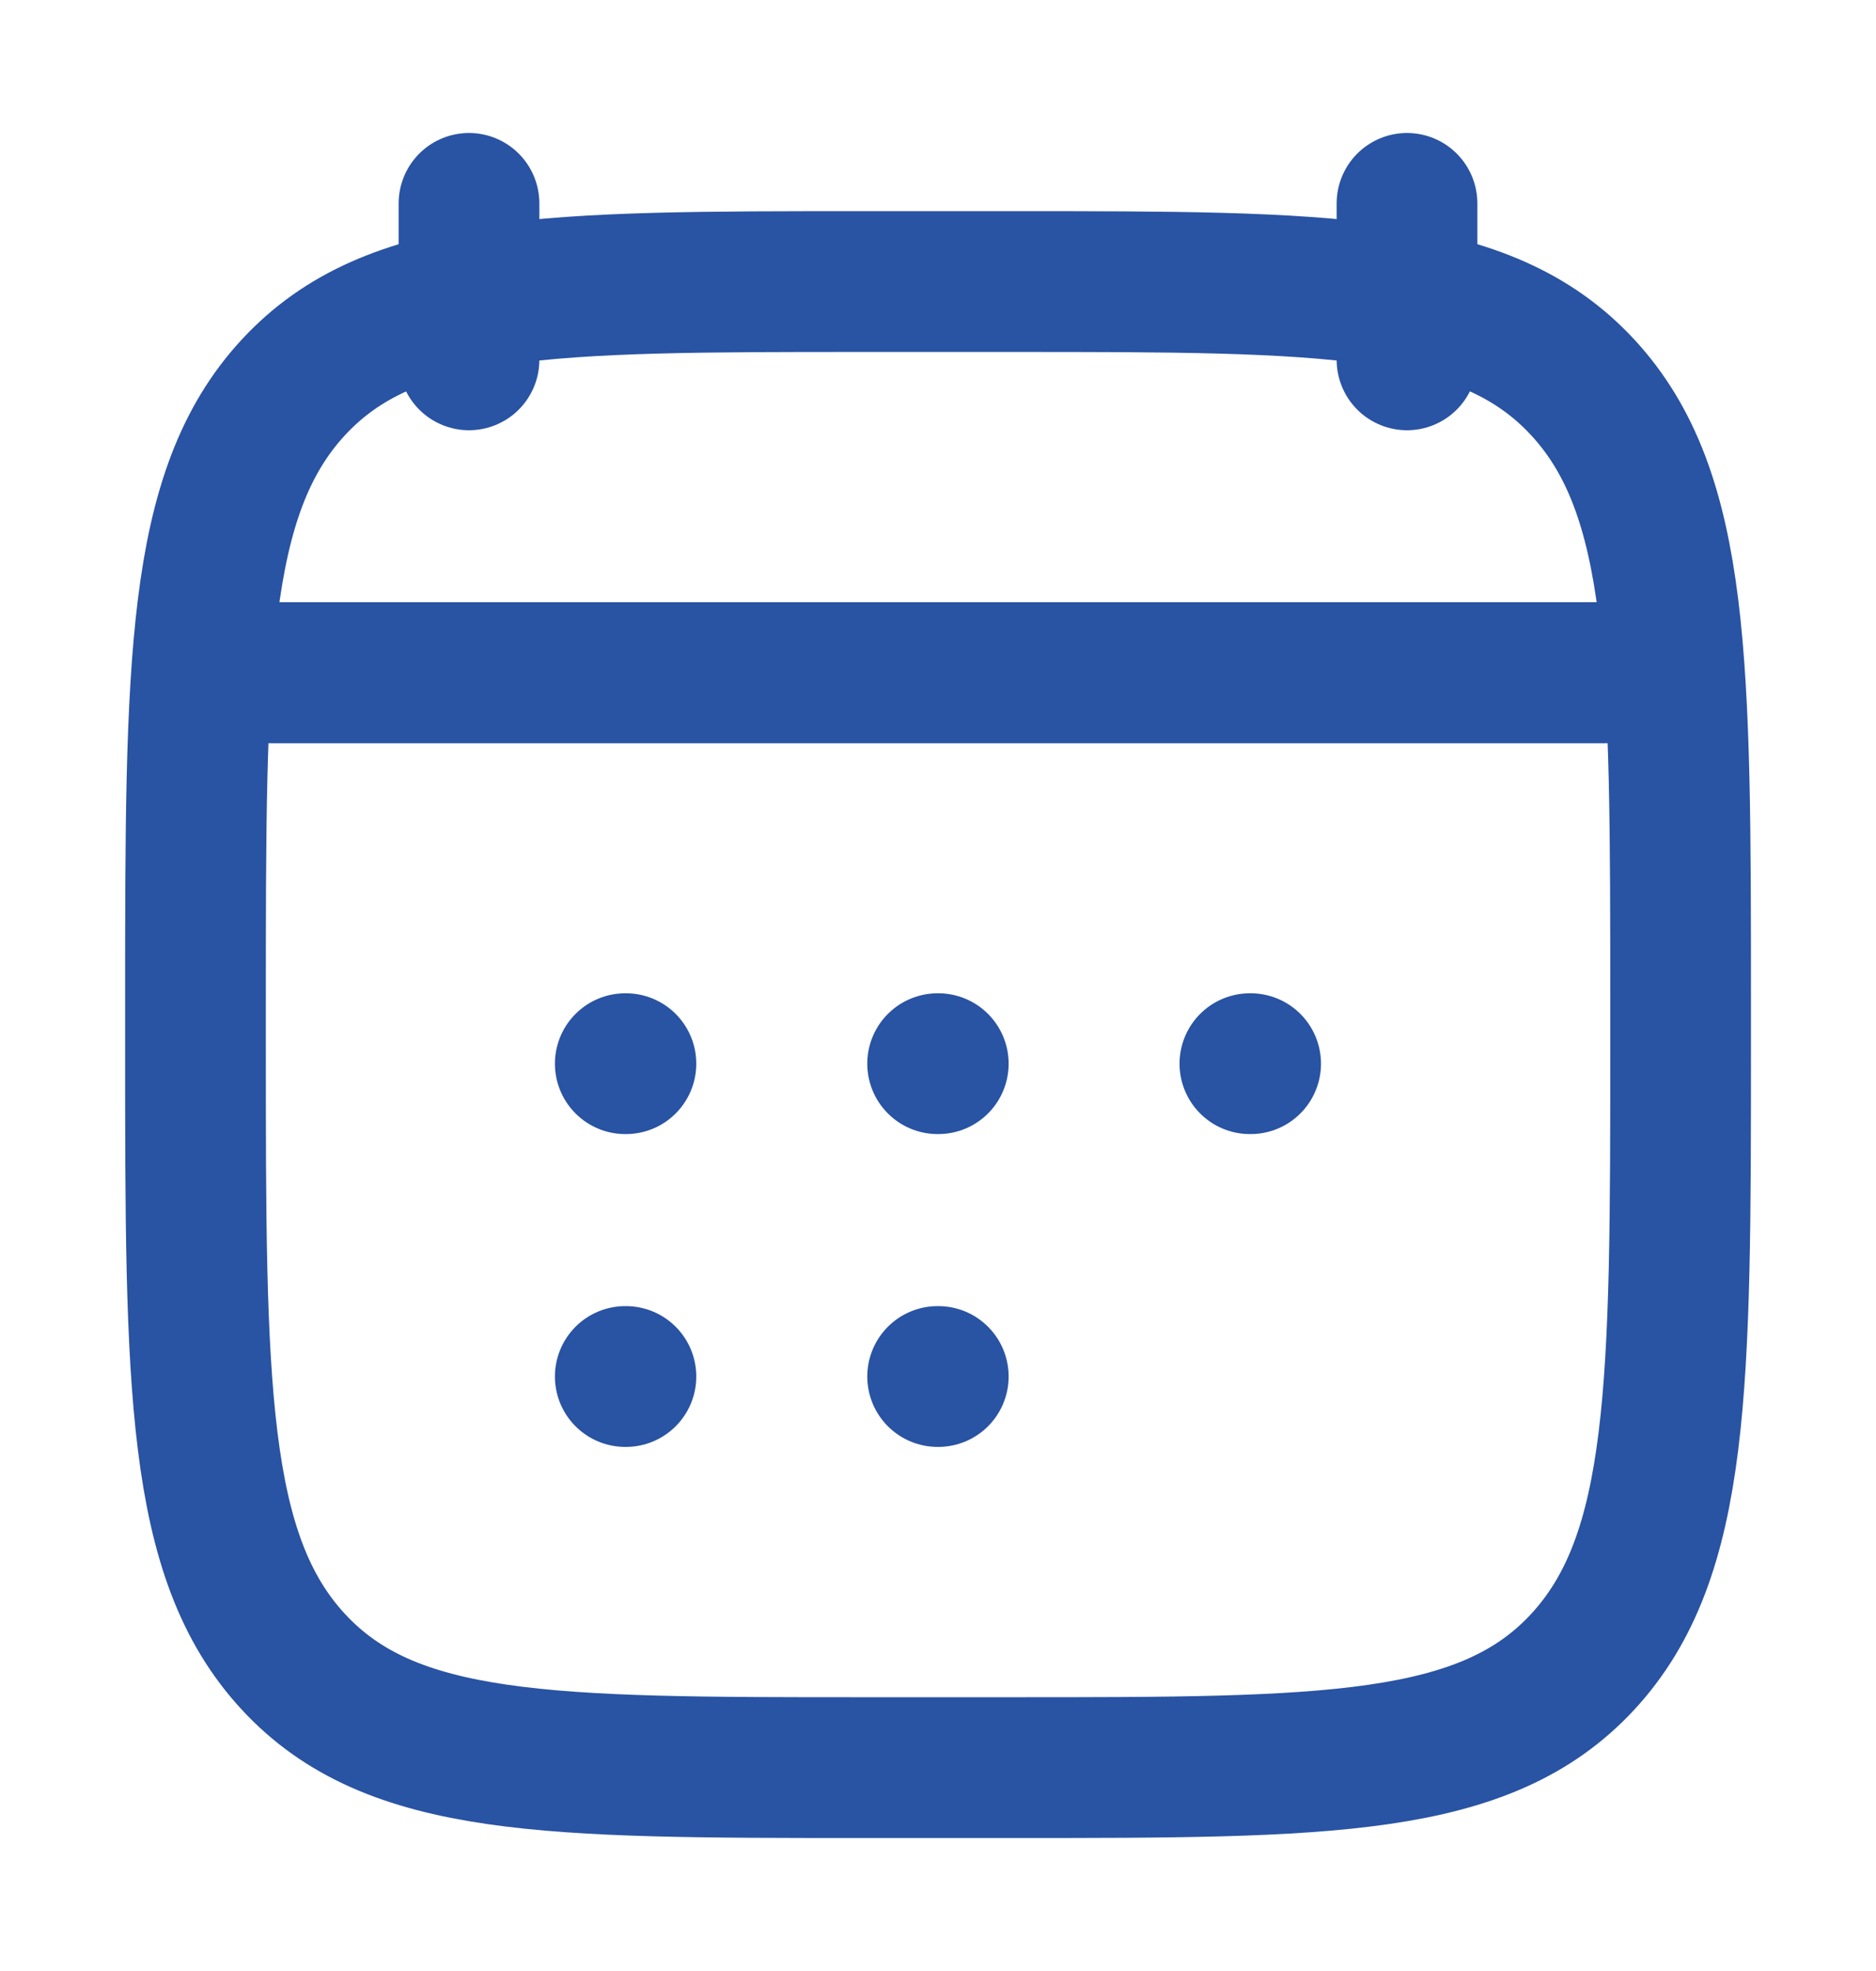
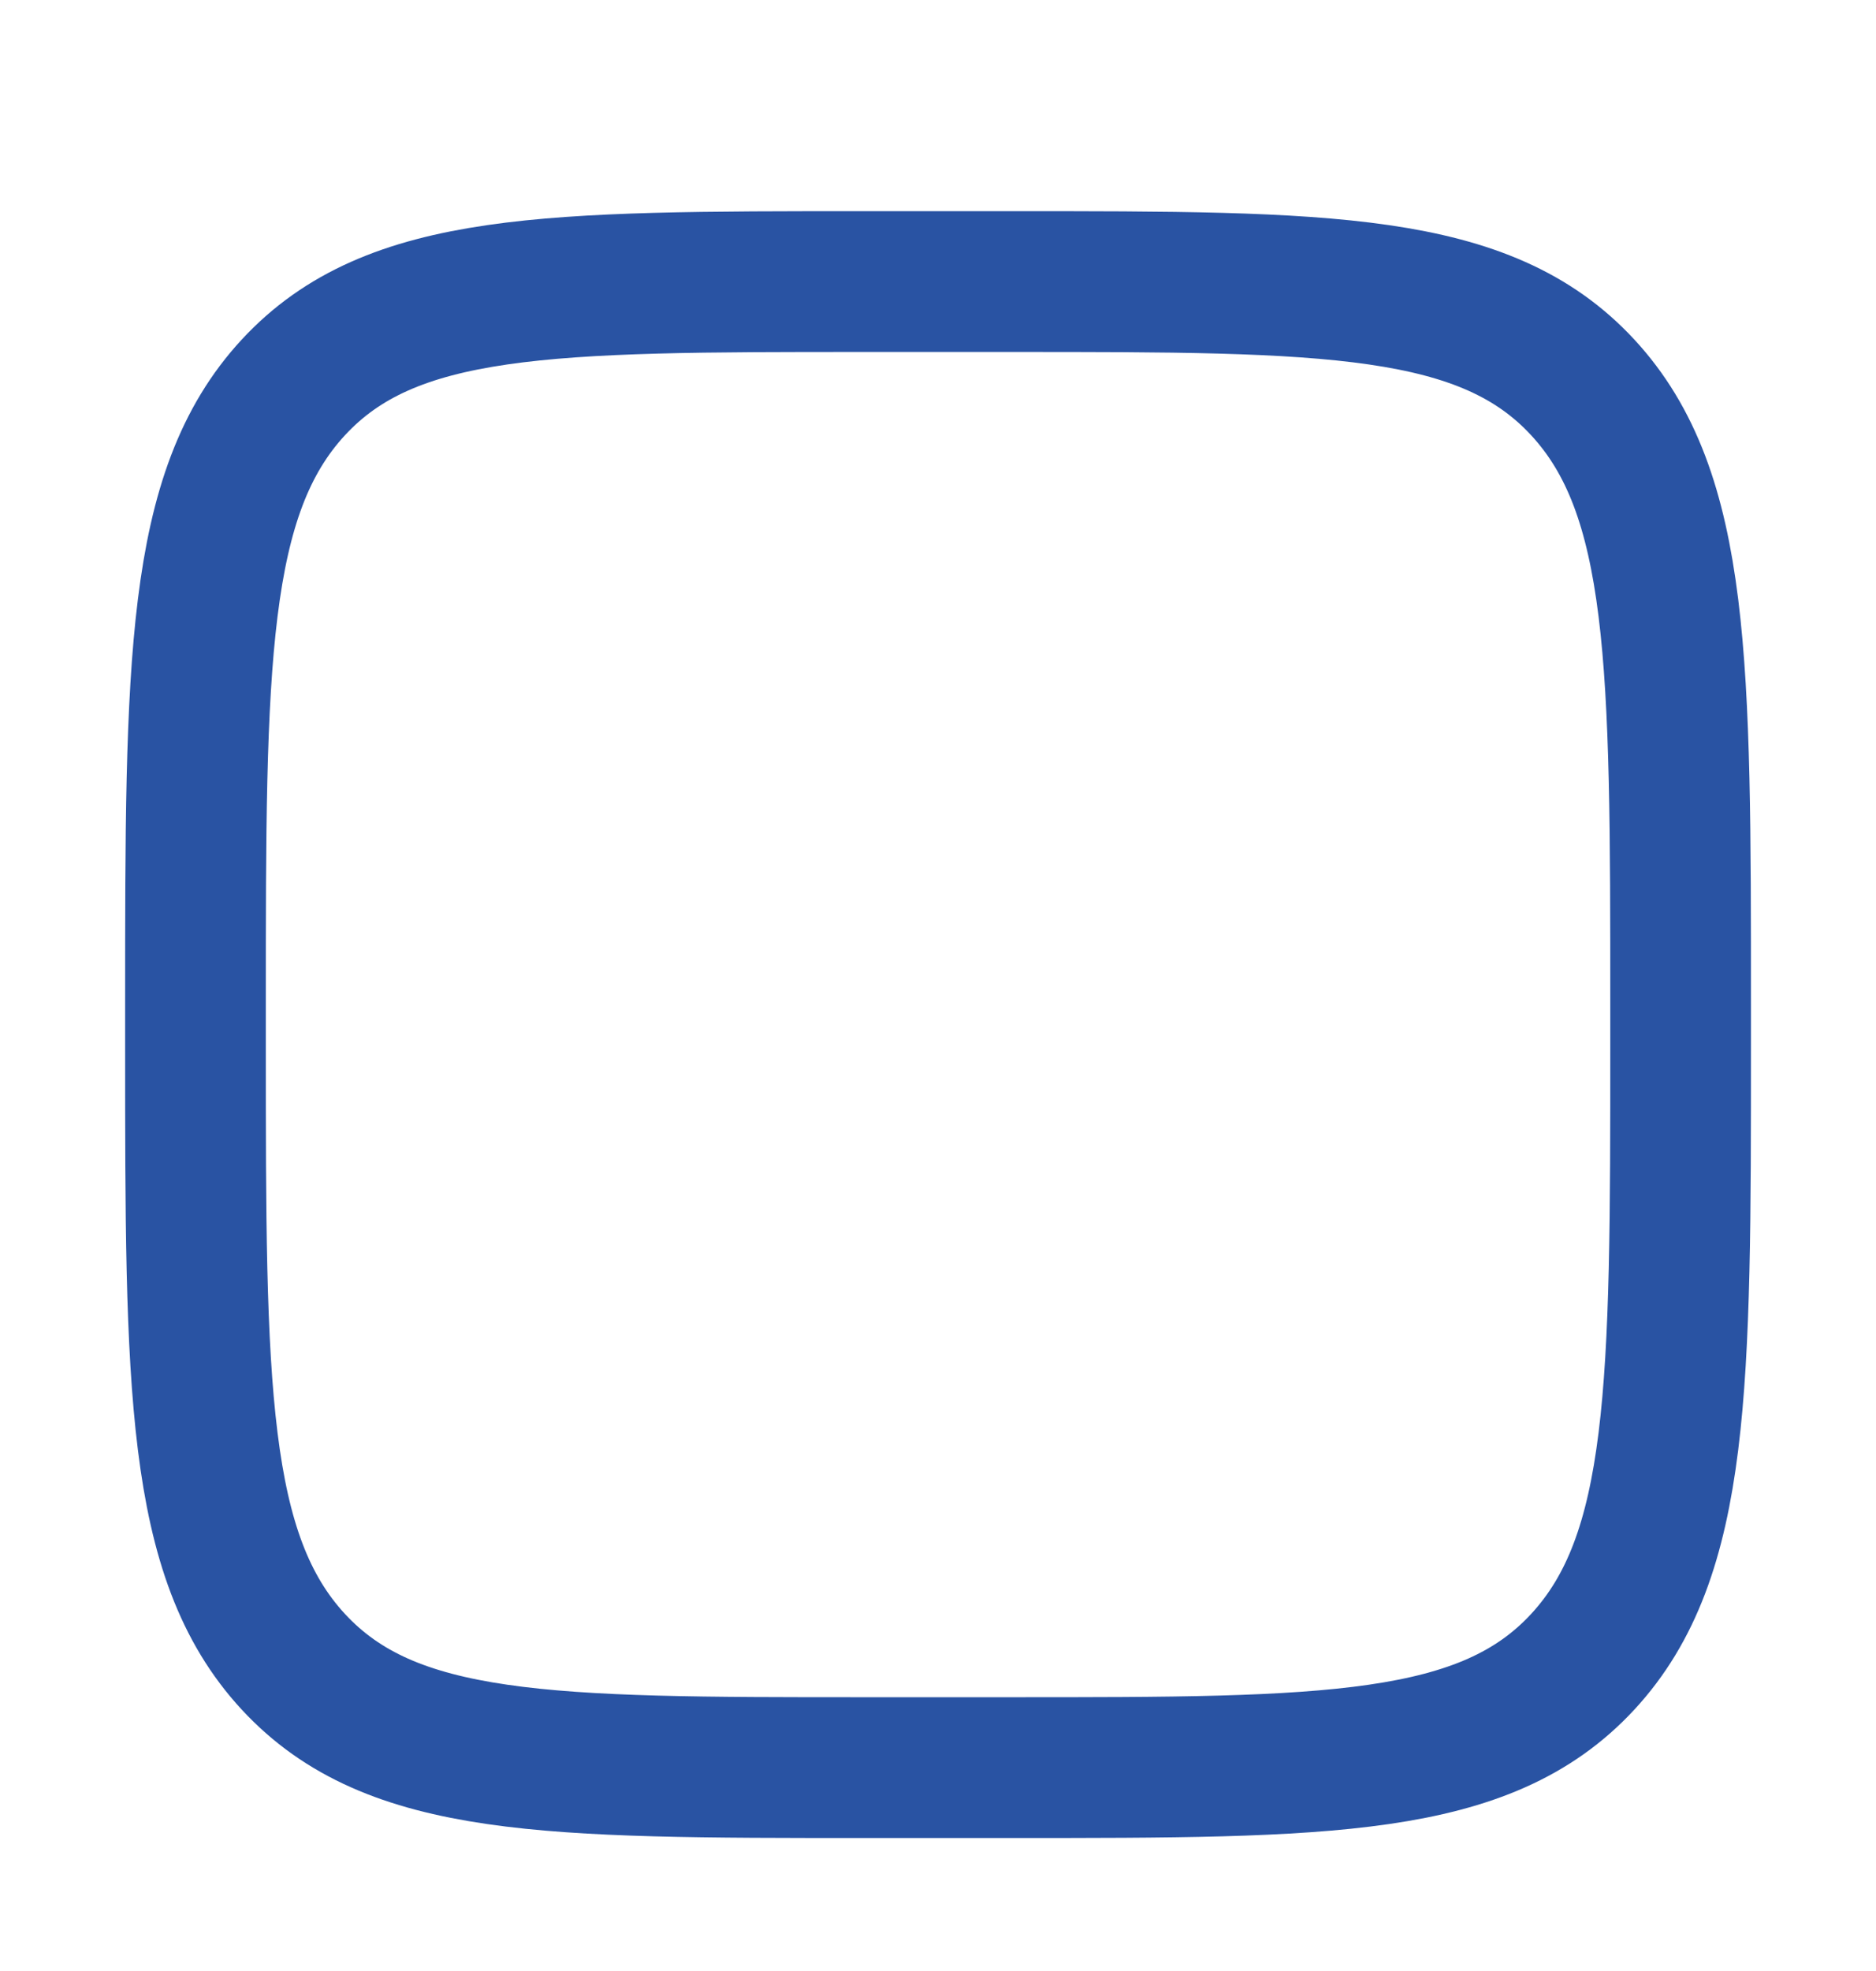
<svg xmlns="http://www.w3.org/2000/svg" width="20" height="21" viewBox="0 0 20 21" fill="none">
-   <path d="M15 2.167V3.834M5 2.167V3.834" stroke="#2953A3" stroke-width="1.5" stroke-linecap="round" stroke-linejoin="round" />
-   <path d="M9.996 11.333H10.003M9.996 14.666H10.003M13.325 11.333H13.333M6.666 11.333H6.673M6.666 14.666H6.673" stroke="#2953A3" stroke-width="1.5" stroke-linecap="round" stroke-linejoin="round" />
-   <path d="M2.916 7.167H17.083" stroke="#2953A3" stroke-width="1.5" stroke-linecap="round" stroke-linejoin="round" />
  <path d="M2.084 10.703C2.084 7.072 2.084 5.256 3.127 4.128C4.171 3 5.85 3 9.209 3H10.792C14.151 3 15.831 3 16.874 4.128C17.917 5.256 17.917 7.072 17.917 10.703V11.131C17.917 14.762 17.917 16.577 16.874 17.705C15.831 18.833 14.151 18.833 10.792 18.833H9.209C5.85 18.833 4.171 18.833 3.127 17.705C2.084 16.577 2.084 14.762 2.084 11.131V10.703Z" stroke="#2953A3" stroke-width="1.5" stroke-linecap="round" stroke-linejoin="round" />
-   <path d="M2.5 7.167H17.5" stroke="#2953A3" stroke-width="1.5" stroke-linecap="round" stroke-linejoin="round" />
</svg>